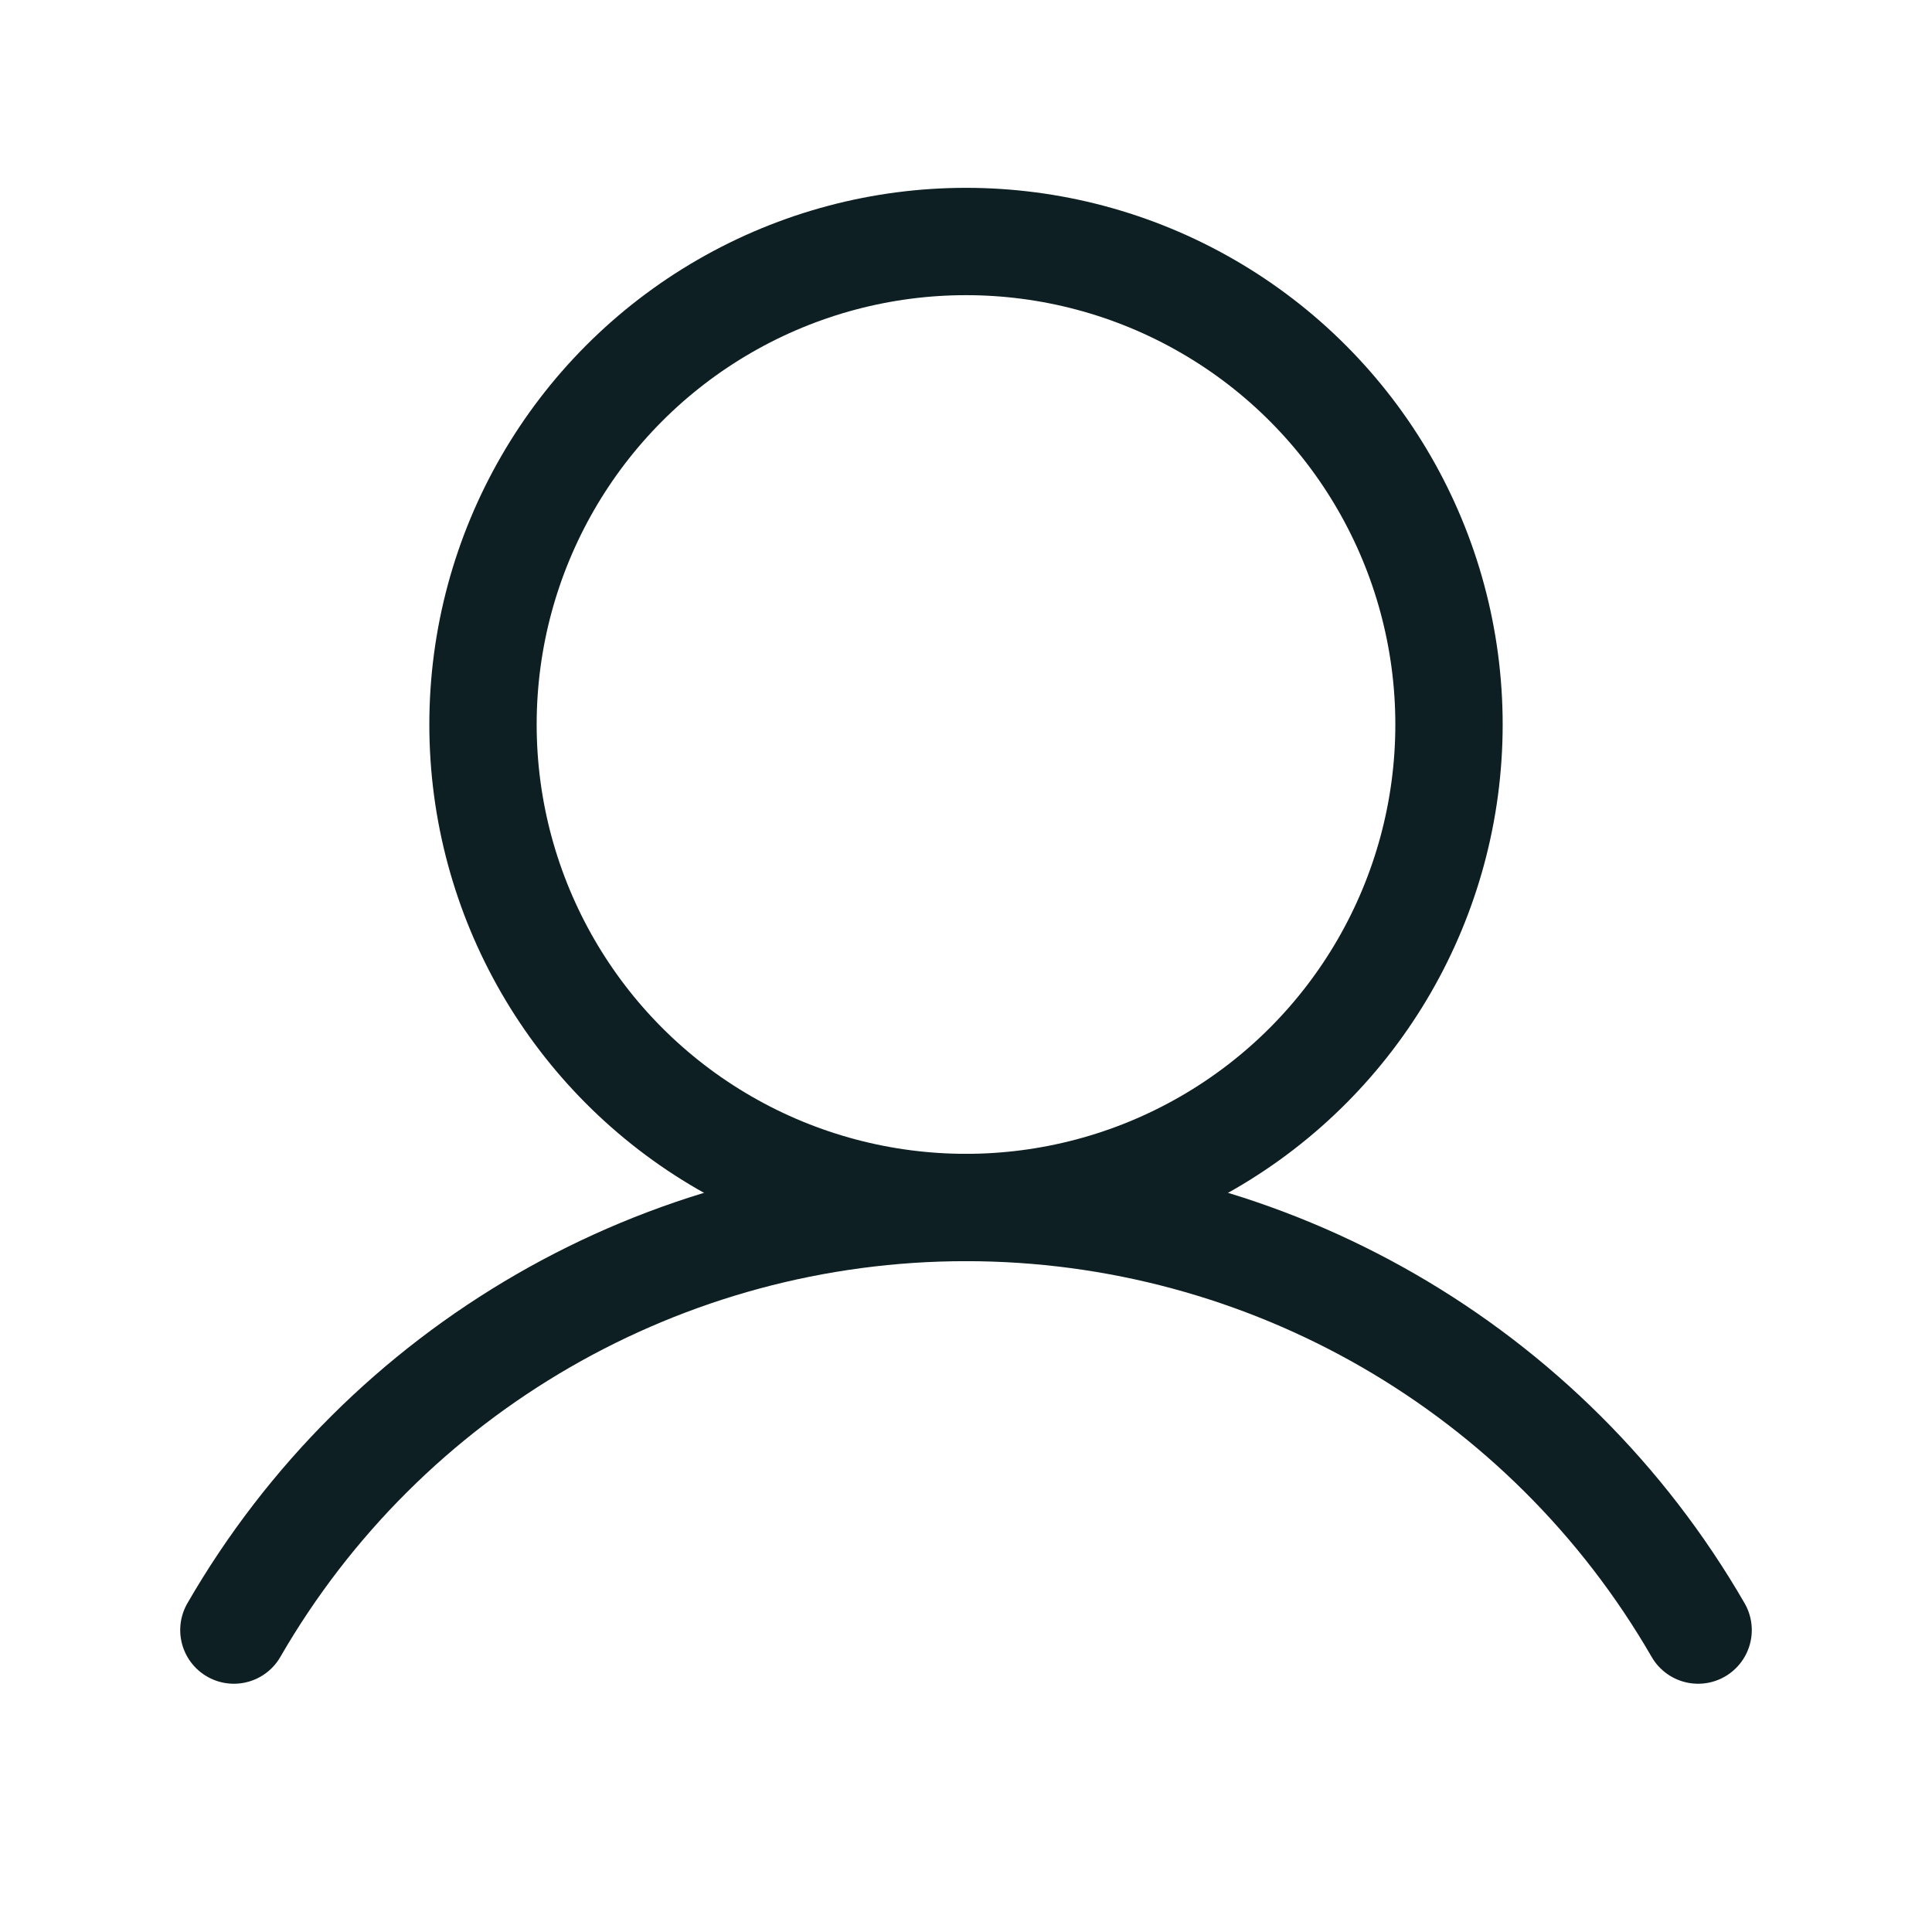
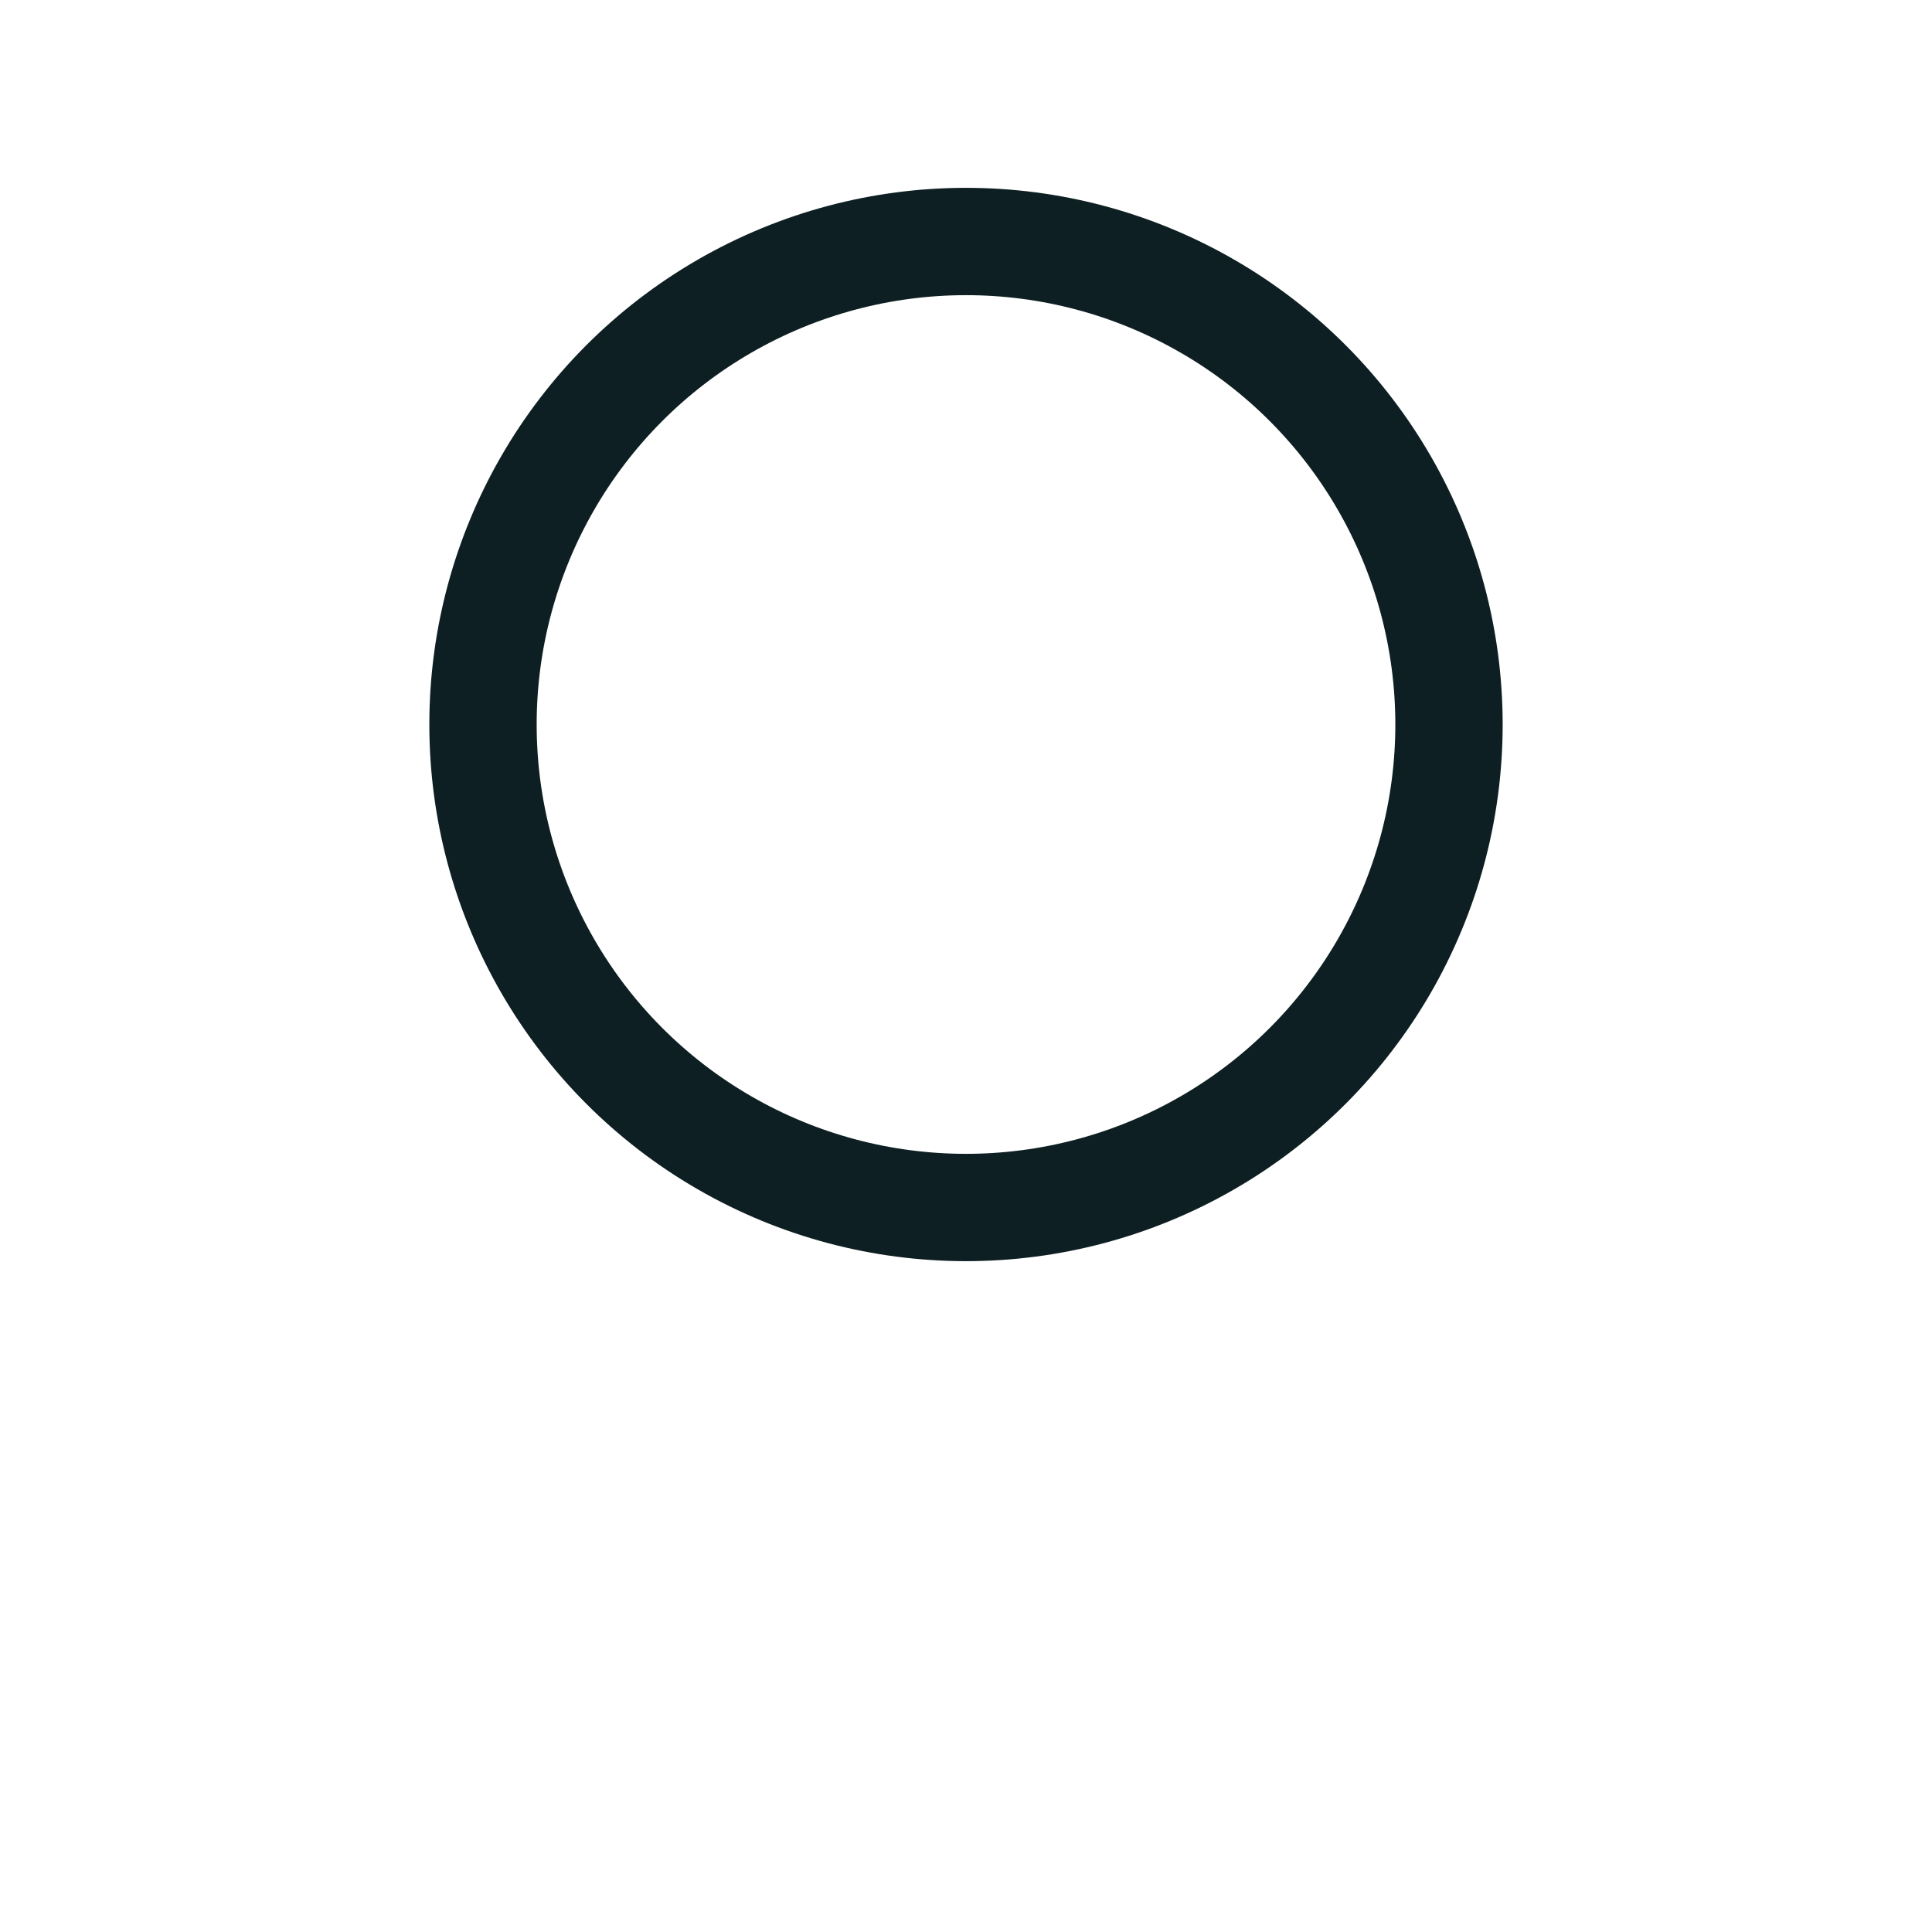
<svg xmlns="http://www.w3.org/2000/svg" width="18px" height="18px" viewBox="0 0 18 18" version="1.1">
  <title>3C0C49AA-FDA1-4054-ACA4-38439F125699</title>
  <g id="Mobile" stroke="none" stroke-width="1" fill="none" fill-rule="evenodd">
    <g id="(Mobile)-Navigation" transform="translate(-236, -16)">
      <g id="user" transform="translate(236, 16)">
        <rect id="Rectangle" x="0" y="0" width="18" height="18" />
        <circle id="Oval" stroke="#0D1F22" cx="9" cy="6.75" r="4.5" />
-         <path d="M2.179,15.187 C3.586,12.751 6.186,11.25 9,11.25 C11.814,11.25 14.414,12.751 15.821,15.187" id="Path" stroke="#0D1F22" stroke-linecap="round" stroke-linejoin="round" />
      </g>
    </g>
  </g>
</svg>